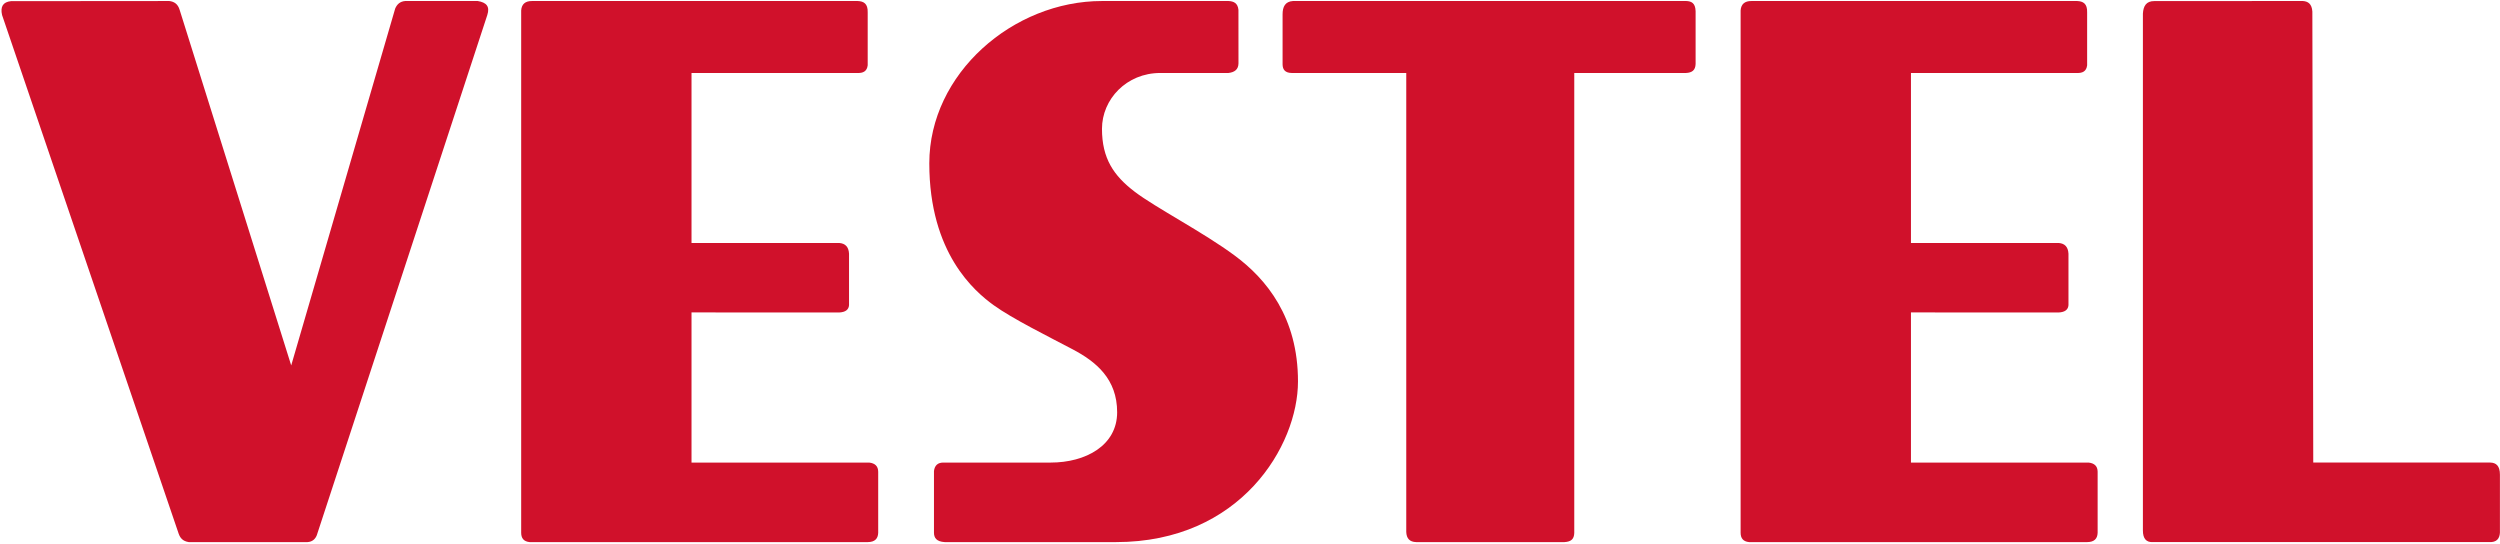
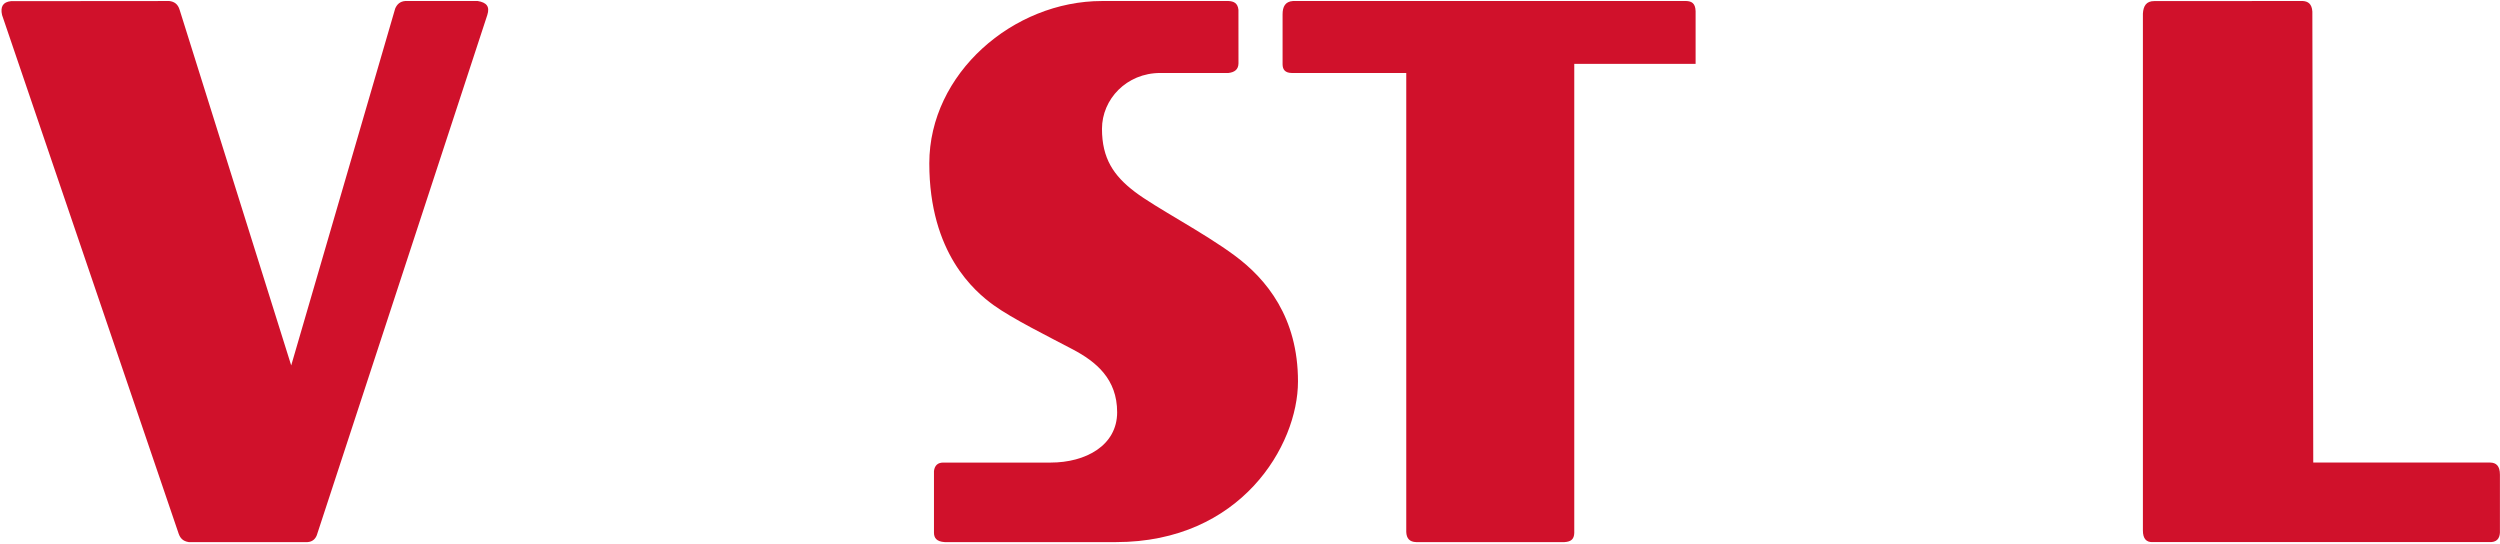
<svg xmlns="http://www.w3.org/2000/svg" width="910" height="198" viewBox="0 0 910 198" fill="none">
-   <path fill-rule="evenodd" clip-rule="evenodd" d="M193.65 0.372H312.199C314.317 0.458 315.944 1.248 315.841 4.522V23.762C315.589 25.95 314.155 26.662 312.099 26.563H251.713V88.454H305.564C307.64 88.639 308.909 89.798 309.047 92.337V111.085C308.924 112.706 307.778 113.641 305.435 113.747L251.713 113.721V168.376H316.394C318.483 168.616 319.652 169.671 319.664 171.715V193.967C319.582 196.126 318.392 197.308 315.877 197.327H192.775C190.607 197.114 189.707 195.872 189.709 193.896V3.798C189.873 1.487 191.209 0.358 193.65 0.372Z" fill="#D0112B" />
  <path fill-rule="evenodd" clip-rule="evenodd" d="M784.192 0.394L838.245 0.367C840.102 0.501 841.511 1.368 841.698 4.207L842.025 168.373H906.428C908.571 168.412 909.975 169.535 909.973 172.769V193.92C909.83 196.17 908.683 197.43 906.13 197.324H783.572C781.275 197.416 780.013 196.108 780.017 193.078V4.987C780.161 2.242 781.201 0.366 784.192 0.394Z" fill="#D0112B" />
-   <path fill-rule="evenodd" clip-rule="evenodd" d="M470.634 0.371H613.822C615.617 0.449 617.106 1.057 617.201 4.052V23.255C617.14 25.635 615.82 26.466 613.705 26.563H573.033V194.013C572.951 196.155 571.982 197.185 569.452 197.328H515.476C513.111 197.264 511.963 195.985 511.878 193.635V26.563H470.149C467.773 26.52 466.89 25.321 466.86 23.453V5.223C466.855 2.465 467.804 0.561 470.634 0.371Z" fill="#D0112B" />
+   <path fill-rule="evenodd" clip-rule="evenodd" d="M470.634 0.371H613.822C615.617 0.449 617.106 1.057 617.201 4.052V23.255H573.033V194.013C572.951 196.155 571.982 197.185 569.452 197.328H515.476C513.111 197.264 511.963 195.985 511.878 193.635V26.563H470.149C467.773 26.52 466.89 25.321 466.86 23.453V5.223C466.855 2.465 467.804 0.561 470.634 0.371Z" fill="#D0112B" />
  <path fill-rule="evenodd" clip-rule="evenodd" d="M450.794 3.578L450.805 23.09C450.764 25.251 449.432 26.304 447.166 26.563H422.355C410.039 26.563 401.12 36.136 401.12 46.901C401.12 57.664 405.367 63.944 413.012 69.774C420.656 75.605 438.069 84.576 449.535 93.099C461.002 101.621 472.466 115.522 472.466 138.848C472.466 162.171 451.657 197.328 406.216 197.328H343.901C340.887 197.162 339.937 195.774 339.965 193.81V171.44C340.226 169.448 341.315 168.323 343.515 168.377H382.436C395.173 168.377 406.642 162.171 406.642 150.061C406.642 137.952 398.995 131.672 390.504 127.186C382.009 122.701 368.418 115.973 361.624 111.041C354.83 106.103 338.266 92.2 338.266 59.458C338.266 26.713 368.83 0.371 401.108 0.371H447.216C449.036 0.478 450.536 1.082 450.794 3.578Z" fill="#D0112B" />
  <path fill-rule="evenodd" clip-rule="evenodd" d="M0.749 5.463L65.061 194.34C65.594 195.769 66.474 196.983 68.708 197.328H111.916C113.756 197.217 114.778 196.158 115.309 194.841L177.374 5.472C178.4 2.318 177.032 0.887 173.895 0.371H147.48C145.572 0.533 144.508 1.591 143.852 3.099L105.999 133.016L65.411 3.653C64.743 1.37 63.331 0.579 61.621 0.373L3.986 0.422C1.057 0.725 0.077 2.456 0.749 5.463Z" fill="#D0112B" />
-   <path fill-rule="evenodd" clip-rule="evenodd" d="M637.525 0.372H756.074C758.192 0.458 759.82 1.248 759.717 4.522V23.762C759.464 25.95 758.03 26.662 755.974 26.563H695.589V88.454H749.439C751.515 88.639 752.785 89.798 752.923 92.337V111.085C752.8 112.706 751.653 113.641 749.31 113.747L695.589 113.721V168.376H760.269C762.359 168.616 763.527 169.671 763.539 171.715V193.967C763.457 196.126 762.269 197.308 759.752 197.327H636.65C634.482 197.114 633.581 195.872 633.585 193.896V3.798C633.749 1.487 635.085 0.358 637.525 0.372Z" fill="#D0112B" />
</svg>